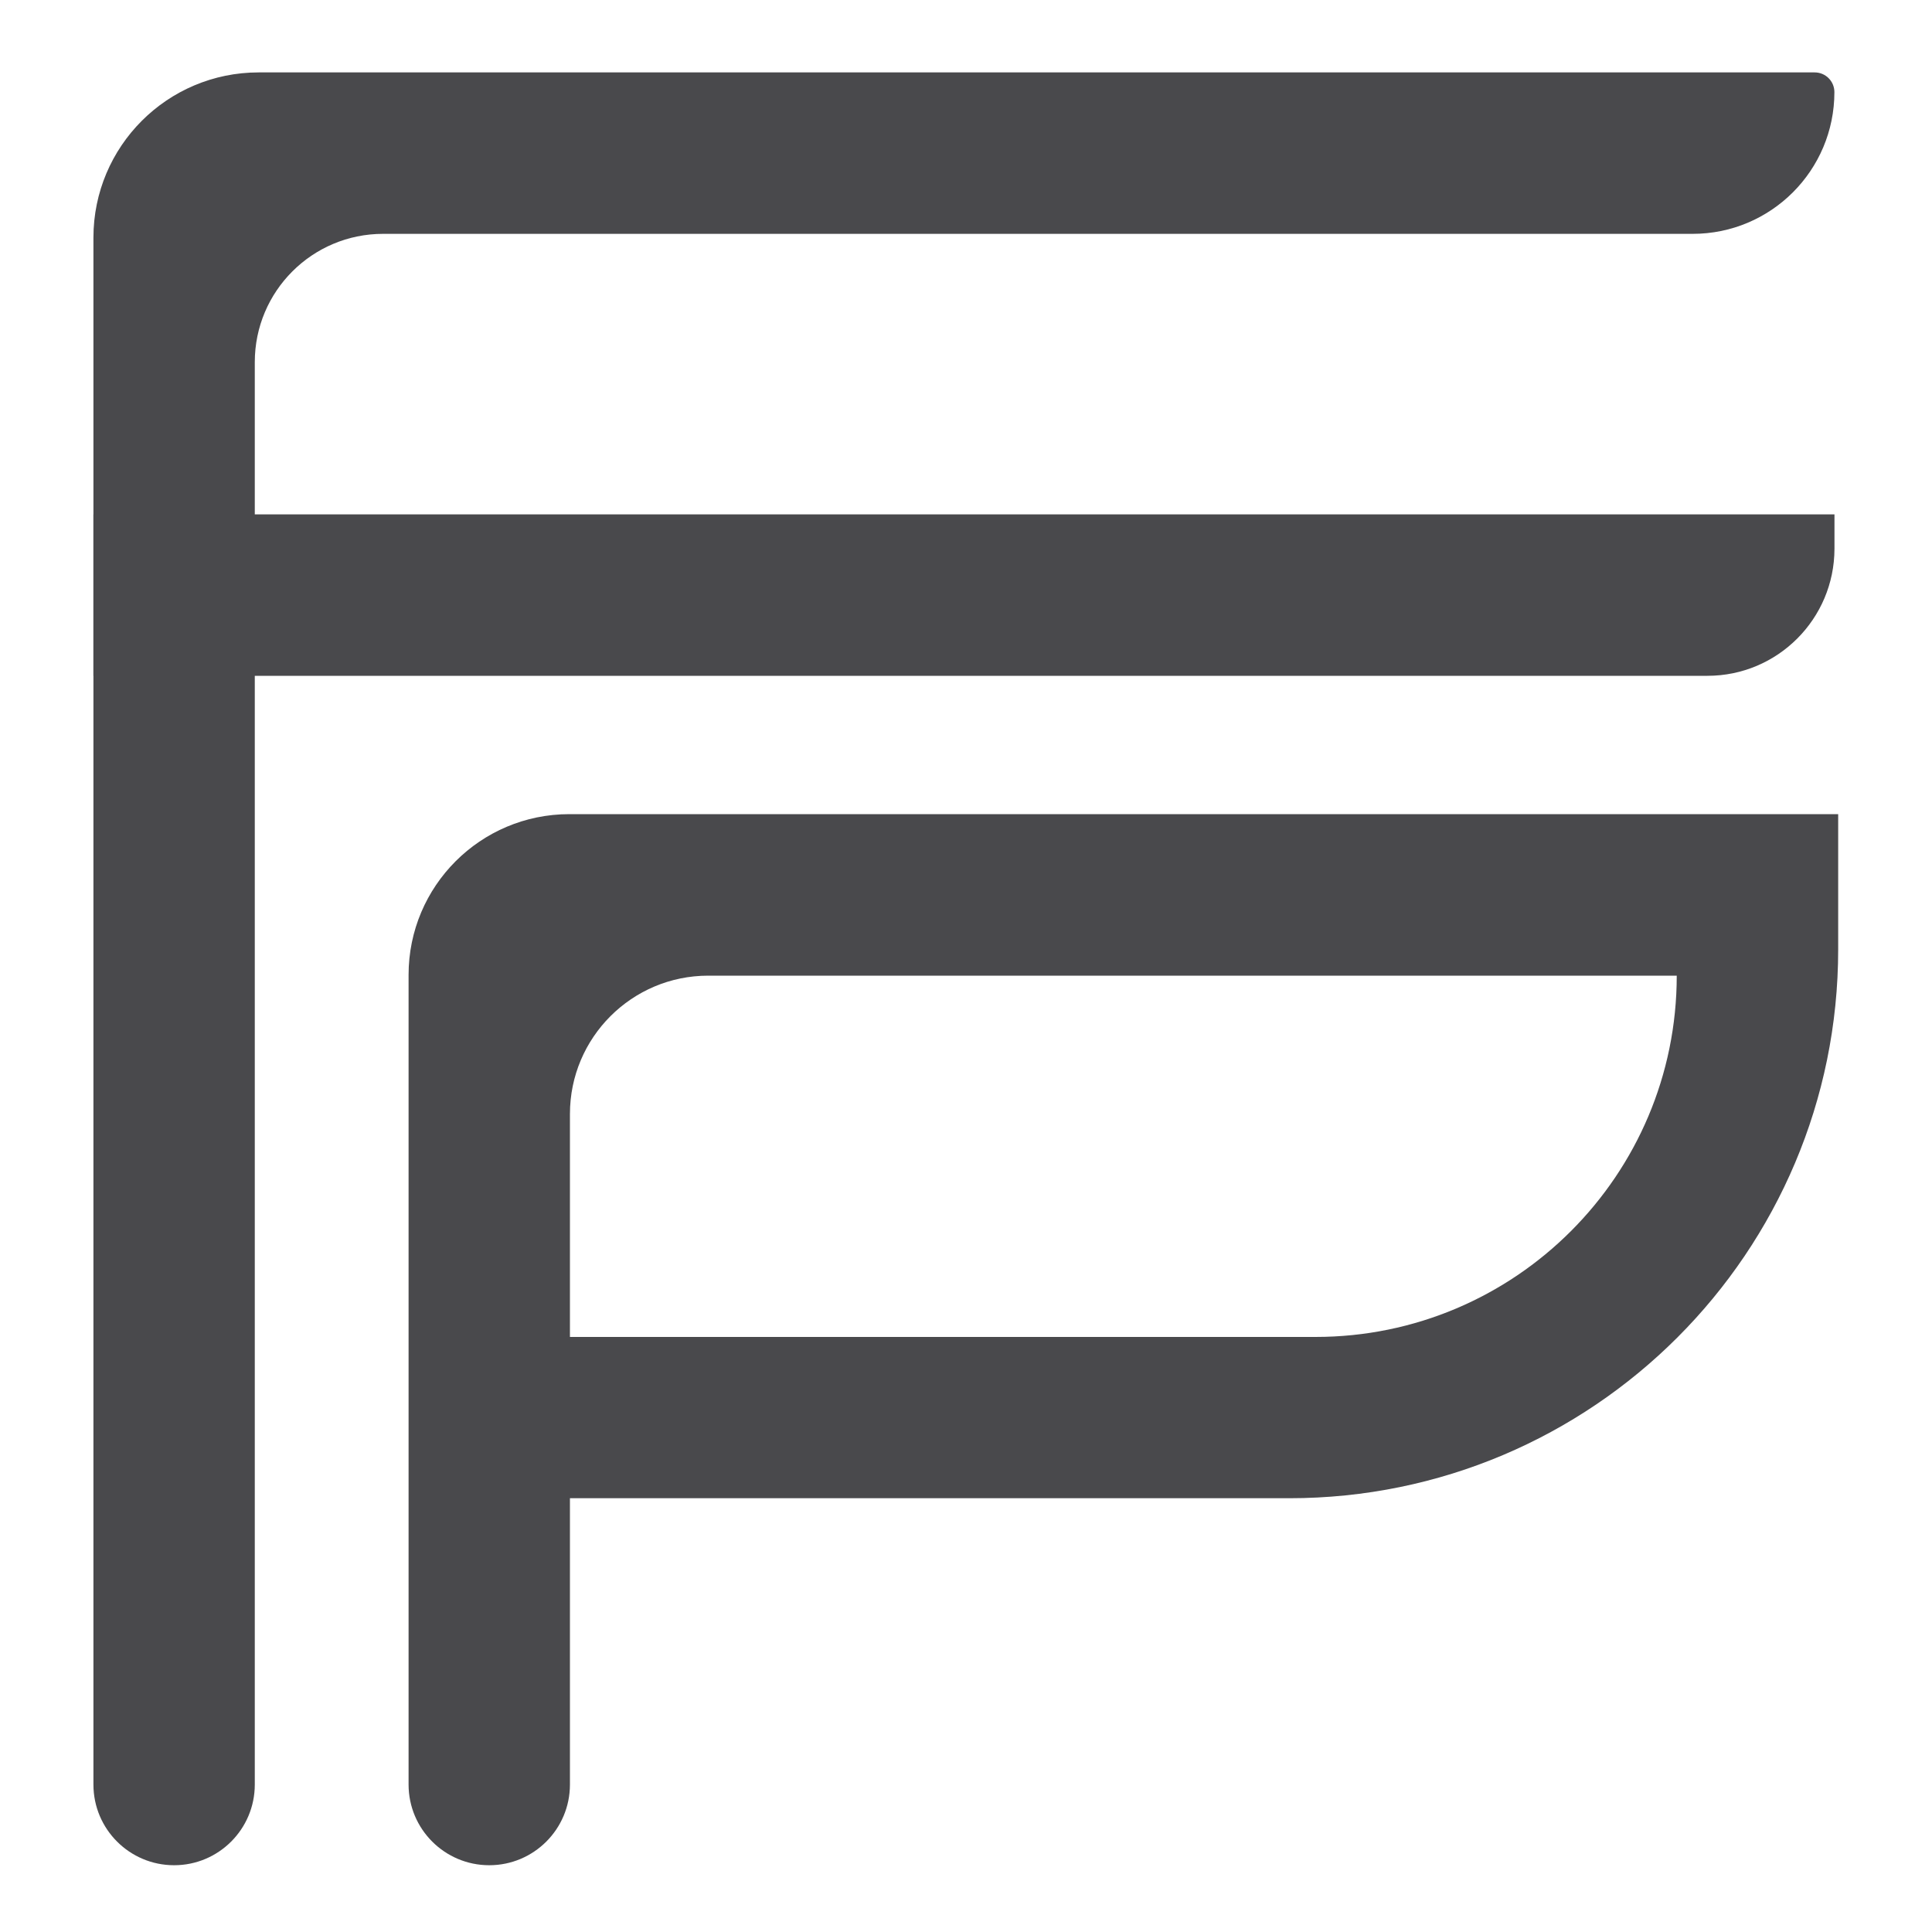
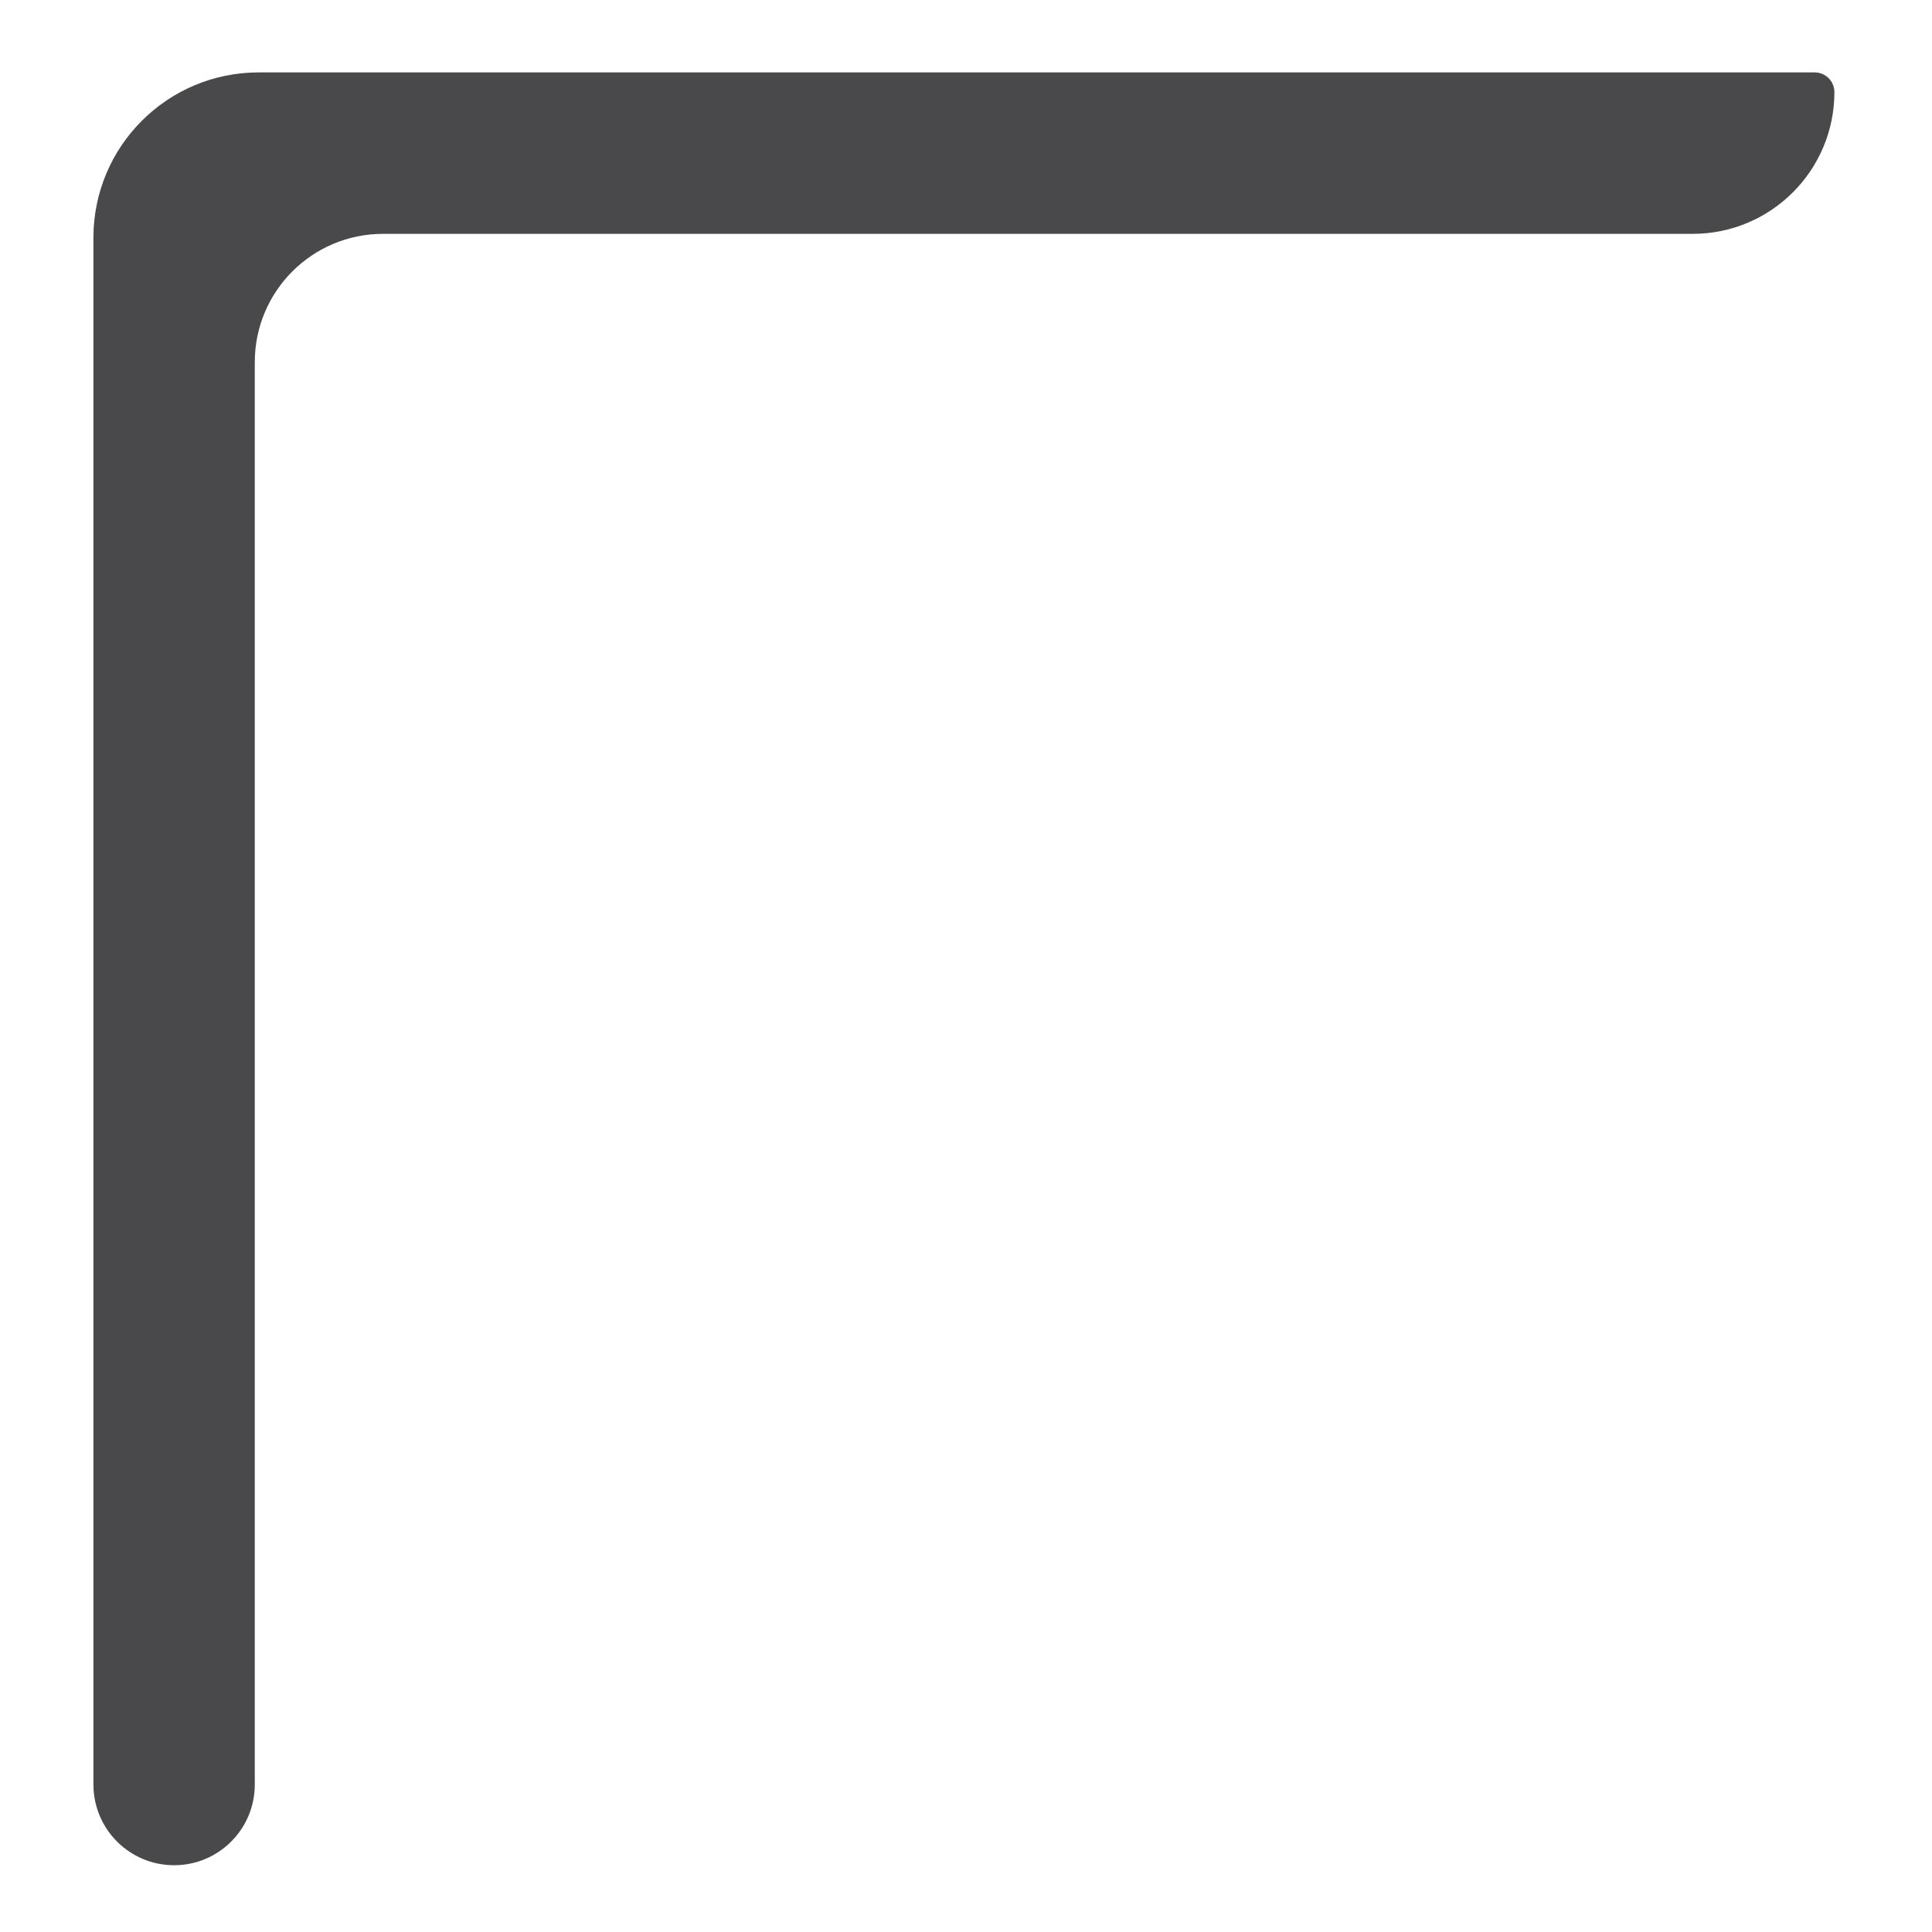
<svg xmlns="http://www.w3.org/2000/svg" id="Layer_1" x="0px" y="0px" viewBox="0 0 250 250" style="enable-background:new 0 0 250 250;" xml:space="preserve">
  <style type="text/css">	.st0{fill:#49494C;}</style>
-   <path class="st0" d="M220.94,87.45H12.09V66.56h225.29v4.45C237.37,80.09,230.01,87.45,220.94,87.45z" />
  <path class="st0" d="M234.82,9.37H33.47c-11.81,0-21.38,9.57-21.38,21.38v200.17c0,5.77,4.68,10.44,10.44,10.44h0 c5.77,0,10.44-4.68,10.44-10.44V46.86c0-9.17,7.43-16.6,16.6-16.6h169.46c10.13,0,18.34-8.21,18.34-18.34v0 C237.37,10.51,236.23,9.37,234.82,9.37z" />
-   <path class="st0" d="M237.37,105.35h-20.39H73.75h-0.08c-11.49,0-20.8,9.31-20.8,20.8v0.08v46.75v20.89v37.05 c0,5.77,4.68,10.44,10.44,10.44h0c5.77,0,10.44-4.68,10.44-10.44v-37.05h93.08c39.23,0,71.03-31.8,71.03-71.03v-17.49H237.37z  M73.75,172.99v-28.84c0-9.89,8.02-17.9,17.9-17.9h125.32v0c0,25.82-20.93,46.75-46.75,46.75H73.75z" />
</svg>